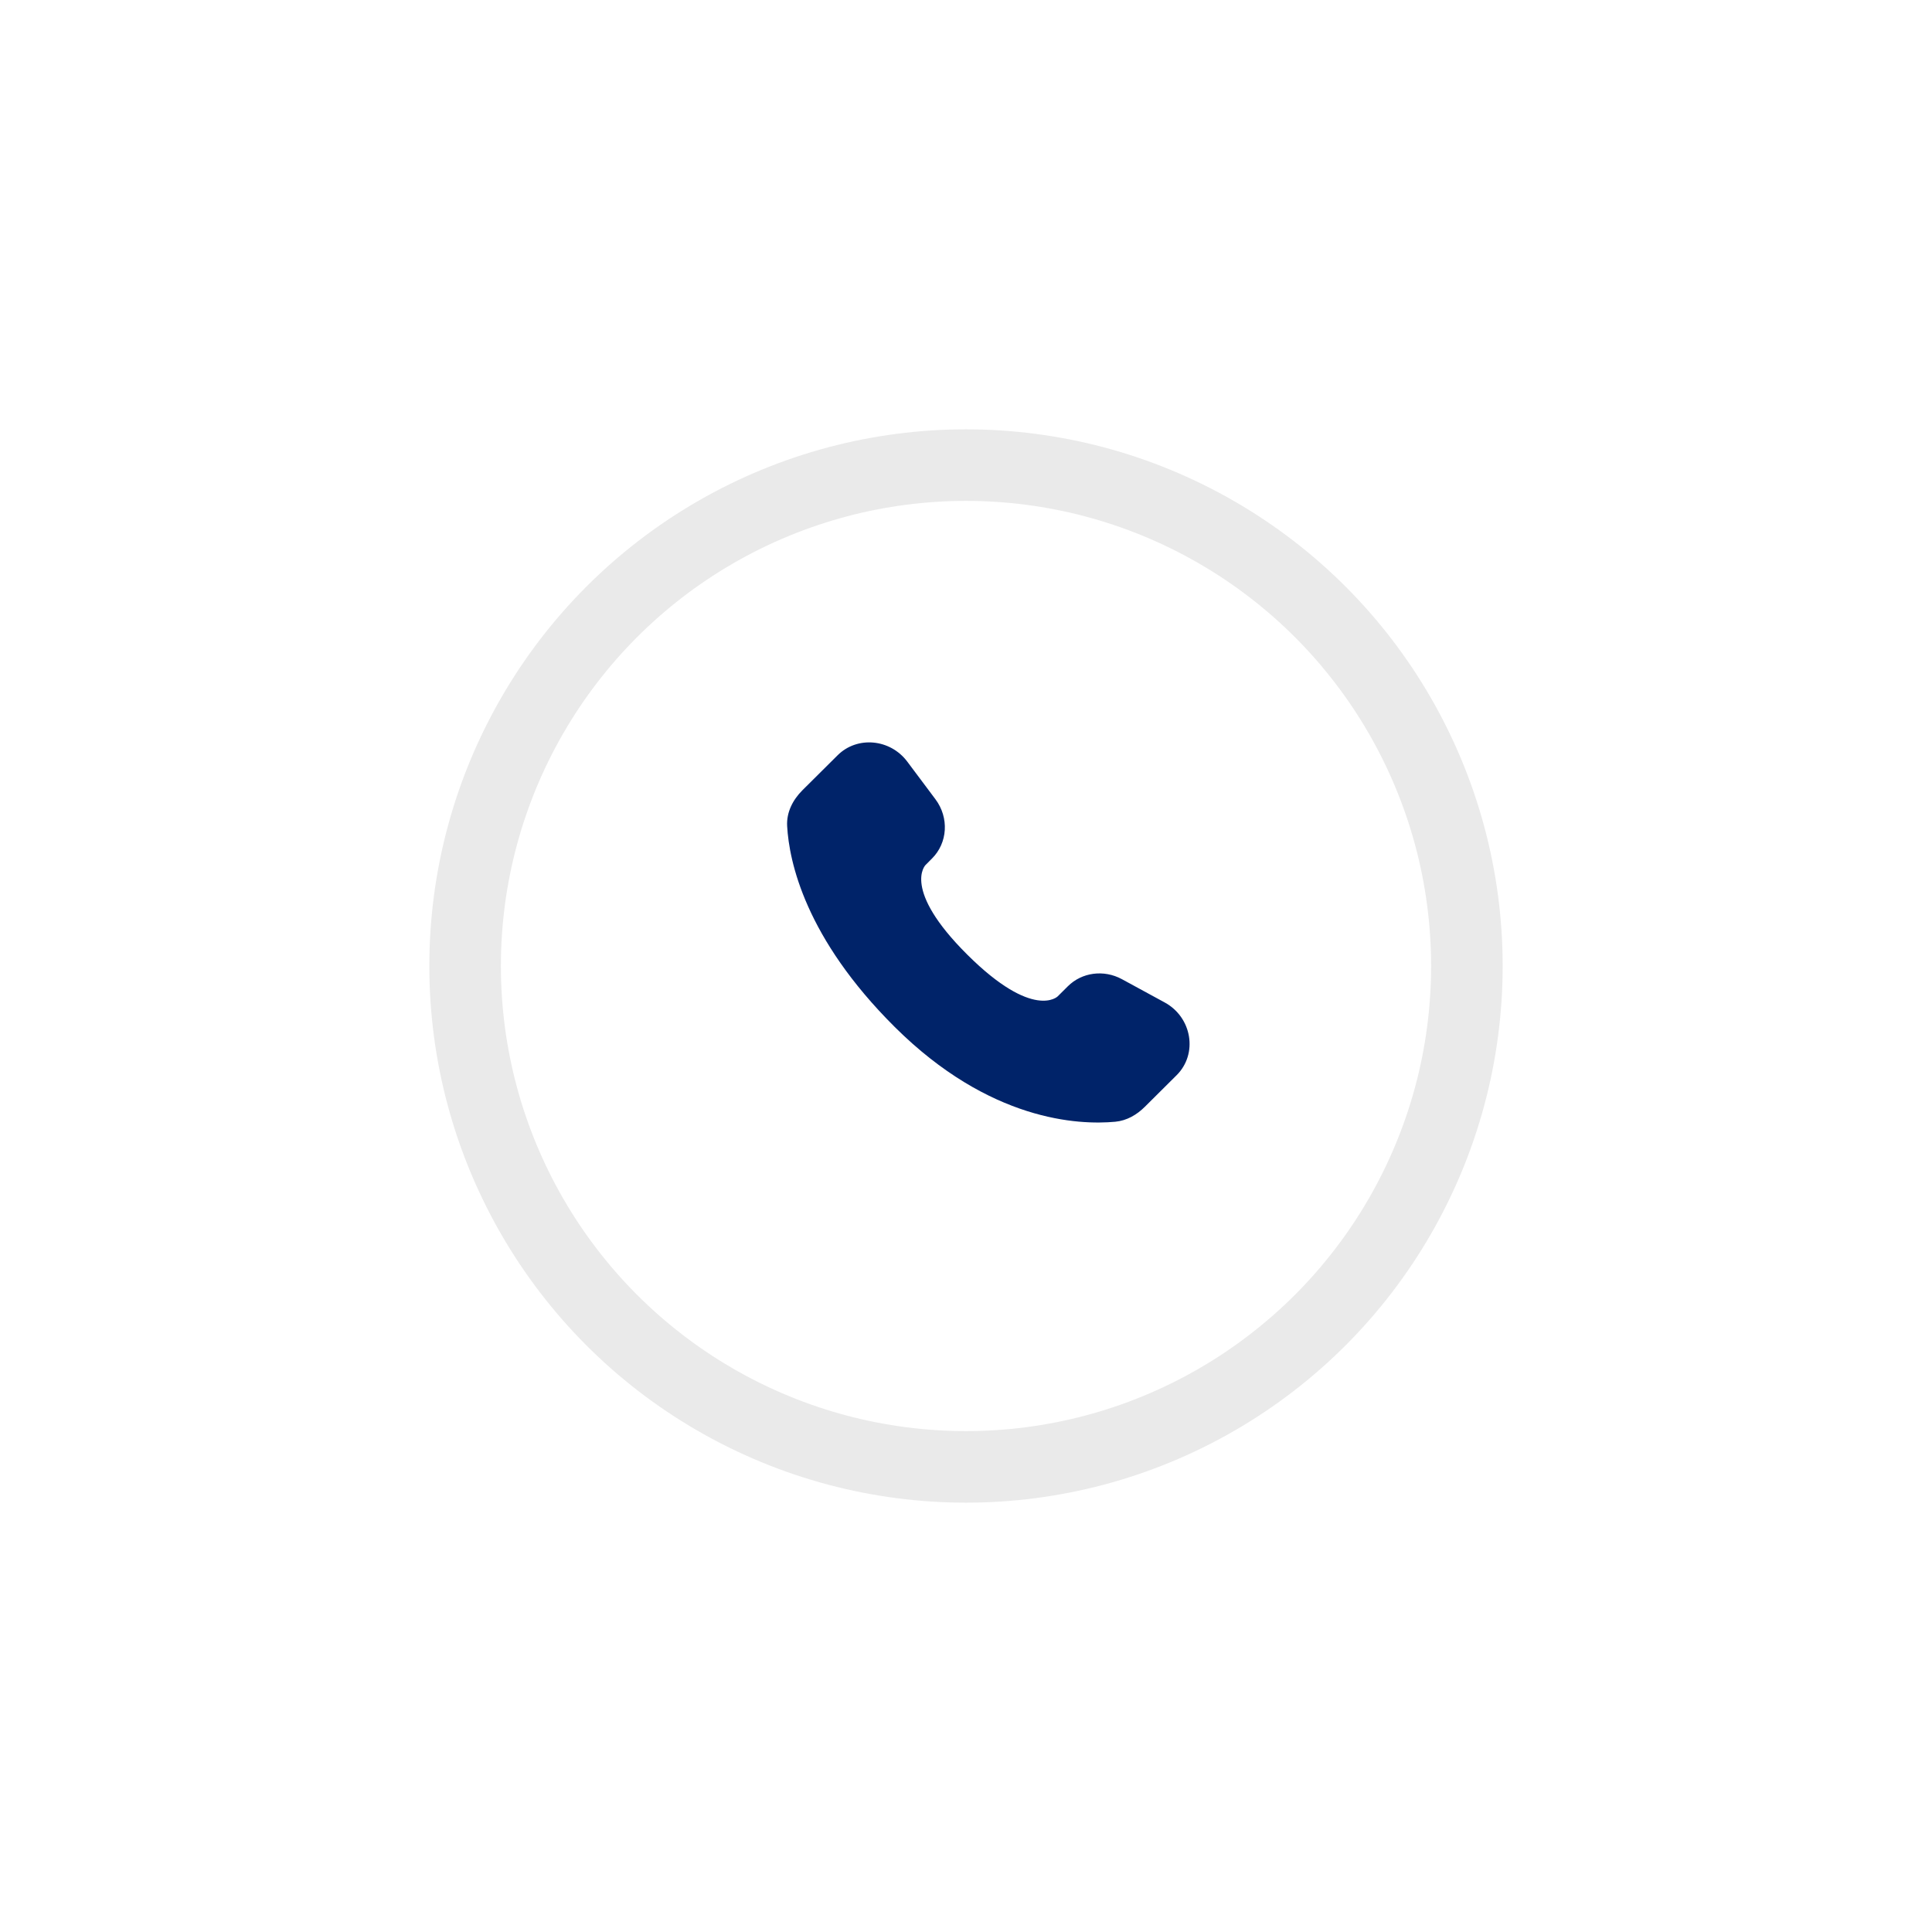
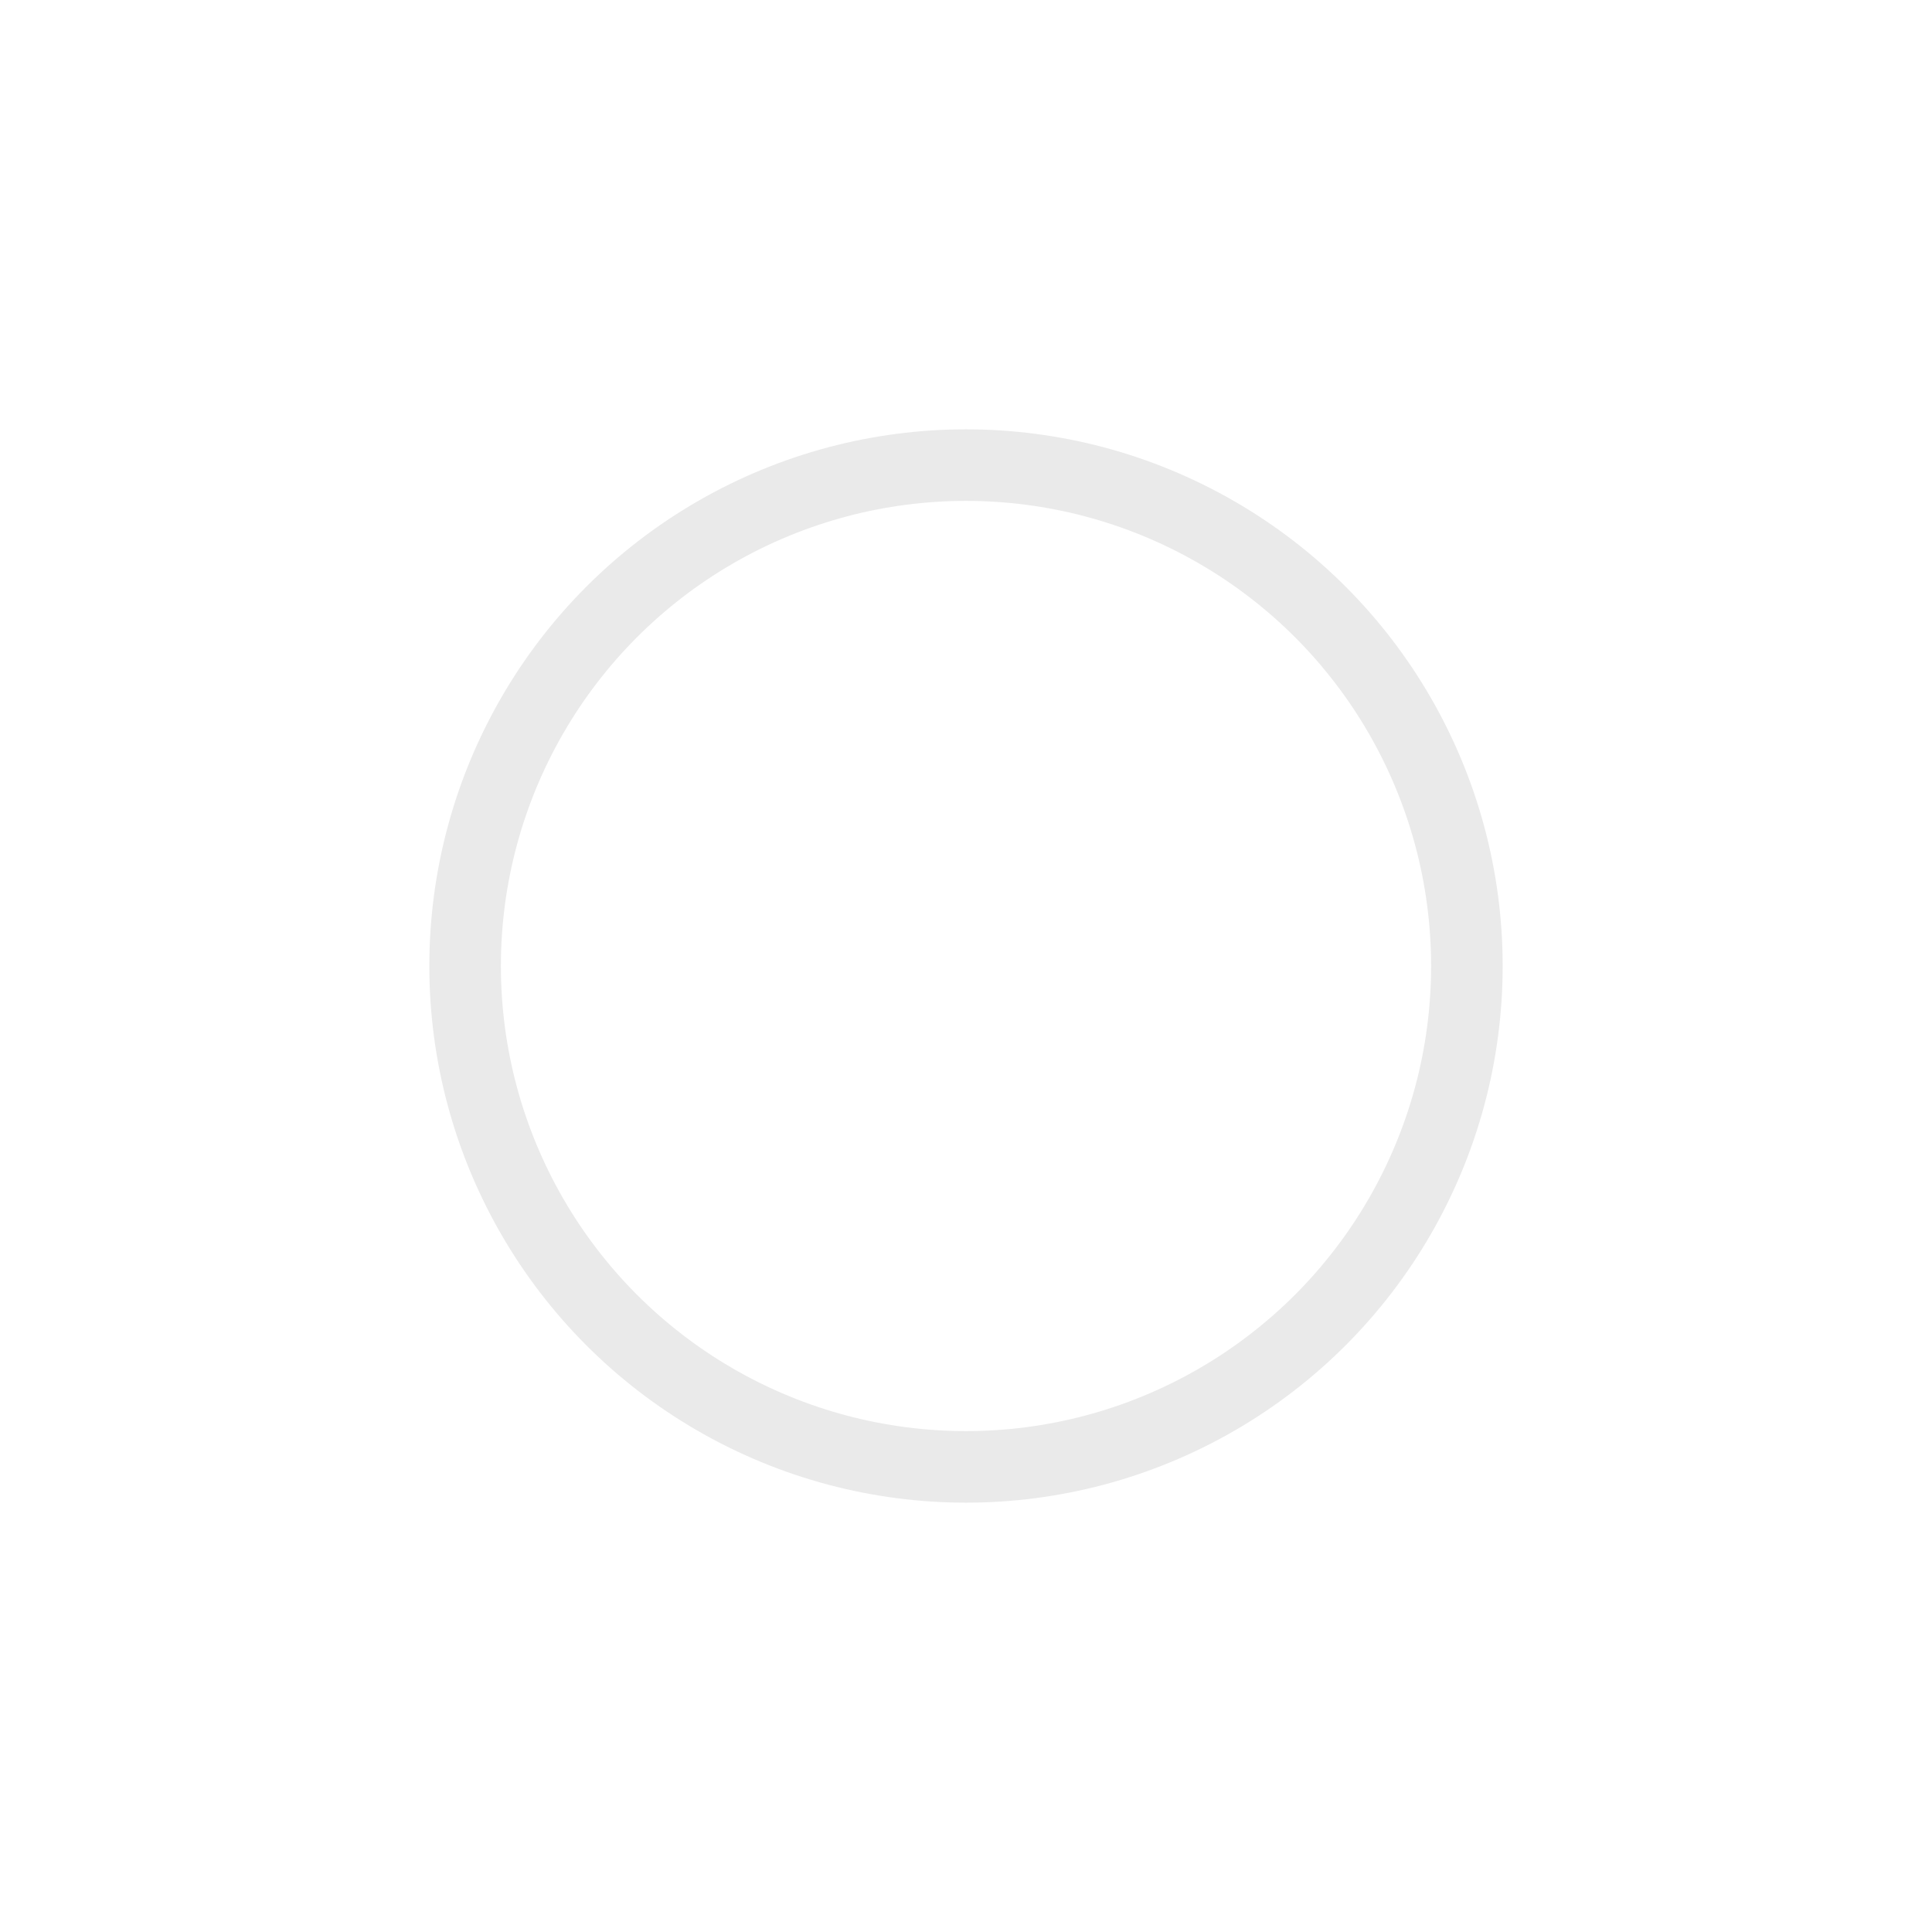
<svg xmlns="http://www.w3.org/2000/svg" width="108" height="108" viewBox="0 0 108 108" fill="none">
  <g filter="url(#filter0_d_59_43)">
-     <circle cx="54" cy="54" r="30" fill="white" />
    <circle cx="54" cy="54" r="28" stroke="#EAEAEA" stroke-width="4" />
  </g>
-   <rect x="39.5" y="39.5" width="29" height="29" stroke="white" />
-   <path d="M59.694 55.133L59.125 55.699C59.125 55.699 57.772 57.044 54.078 53.371C50.384 49.699 51.738 48.354 51.738 48.354L52.095 47.996C52.979 47.119 53.063 45.709 52.292 44.679L50.717 42.575C49.762 41.3 47.918 41.131 46.824 42.219L44.862 44.169C44.32 44.709 43.958 45.406 44.002 46.181C44.114 48.165 45.012 52.431 50.017 57.409C55.325 62.686 60.307 62.896 62.343 62.706C62.988 62.646 63.548 62.319 63.999 61.869L65.774 60.104C66.974 58.913 66.637 56.869 65.102 56.035L62.714 54.736C61.707 54.19 60.482 54.35 59.694 55.133Z" fill="#002369" />
  <defs>
    <filter id="filter0_d_59_43" x="0" y="0" width="108" height="108" filterUnits="userSpaceOnUse" color-interpolation-filters="sRGB">
      <feFlood flood-opacity="0" result="BackgroundImageFix" />
      <feColorMatrix in="SourceAlpha" type="matrix" values="0 0 0 0 0 0 0 0 0 0 0 0 0 0 0 0 0 0 127 0" result="hardAlpha" />
      <feOffset />
      <feGaussianBlur stdDeviation="12" />
      <feComposite in2="hardAlpha" operator="out" />
      <feColorMatrix type="matrix" values="0 0 0 0 0 0 0 0 0 0 0 0 0 0 0 0 0 0 0.2 0" />
      <feBlend mode="normal" in2="BackgroundImageFix" result="effect1_dropShadow_59_43" />
      <feBlend mode="normal" in="SourceGraphic" in2="effect1_dropShadow_59_43" result="shape" />
    </filter>
  </defs>
</svg>